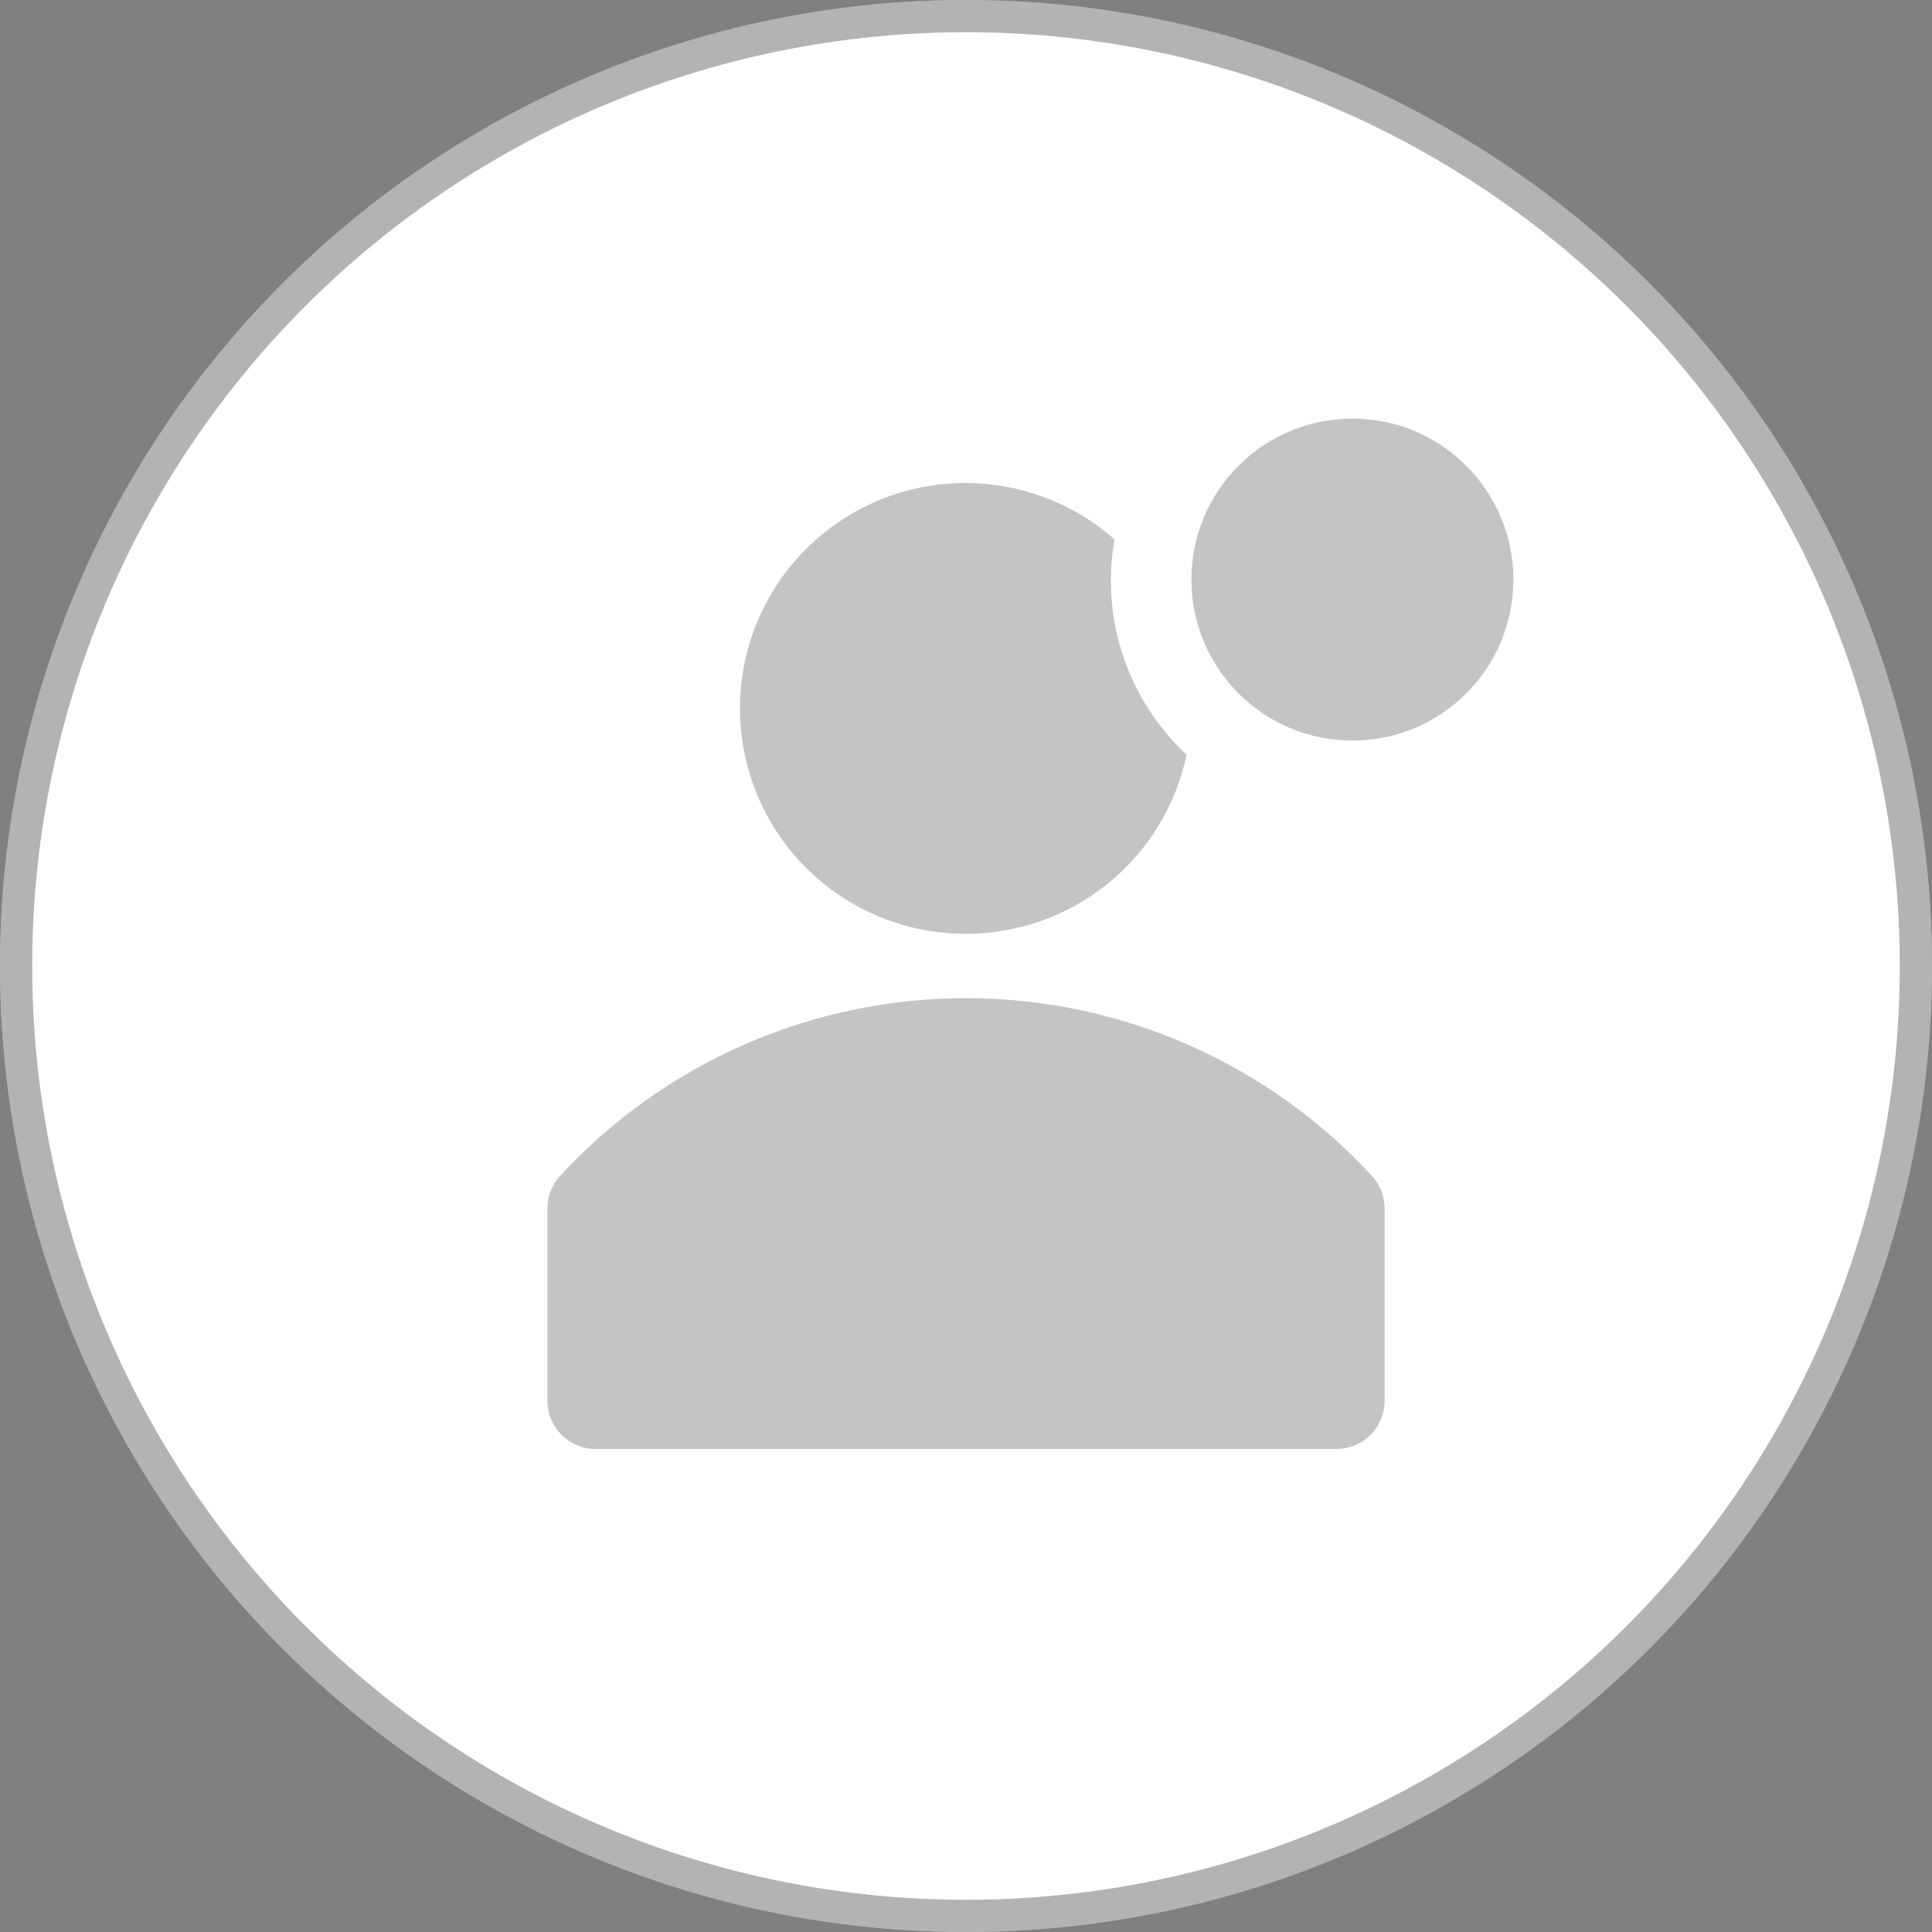
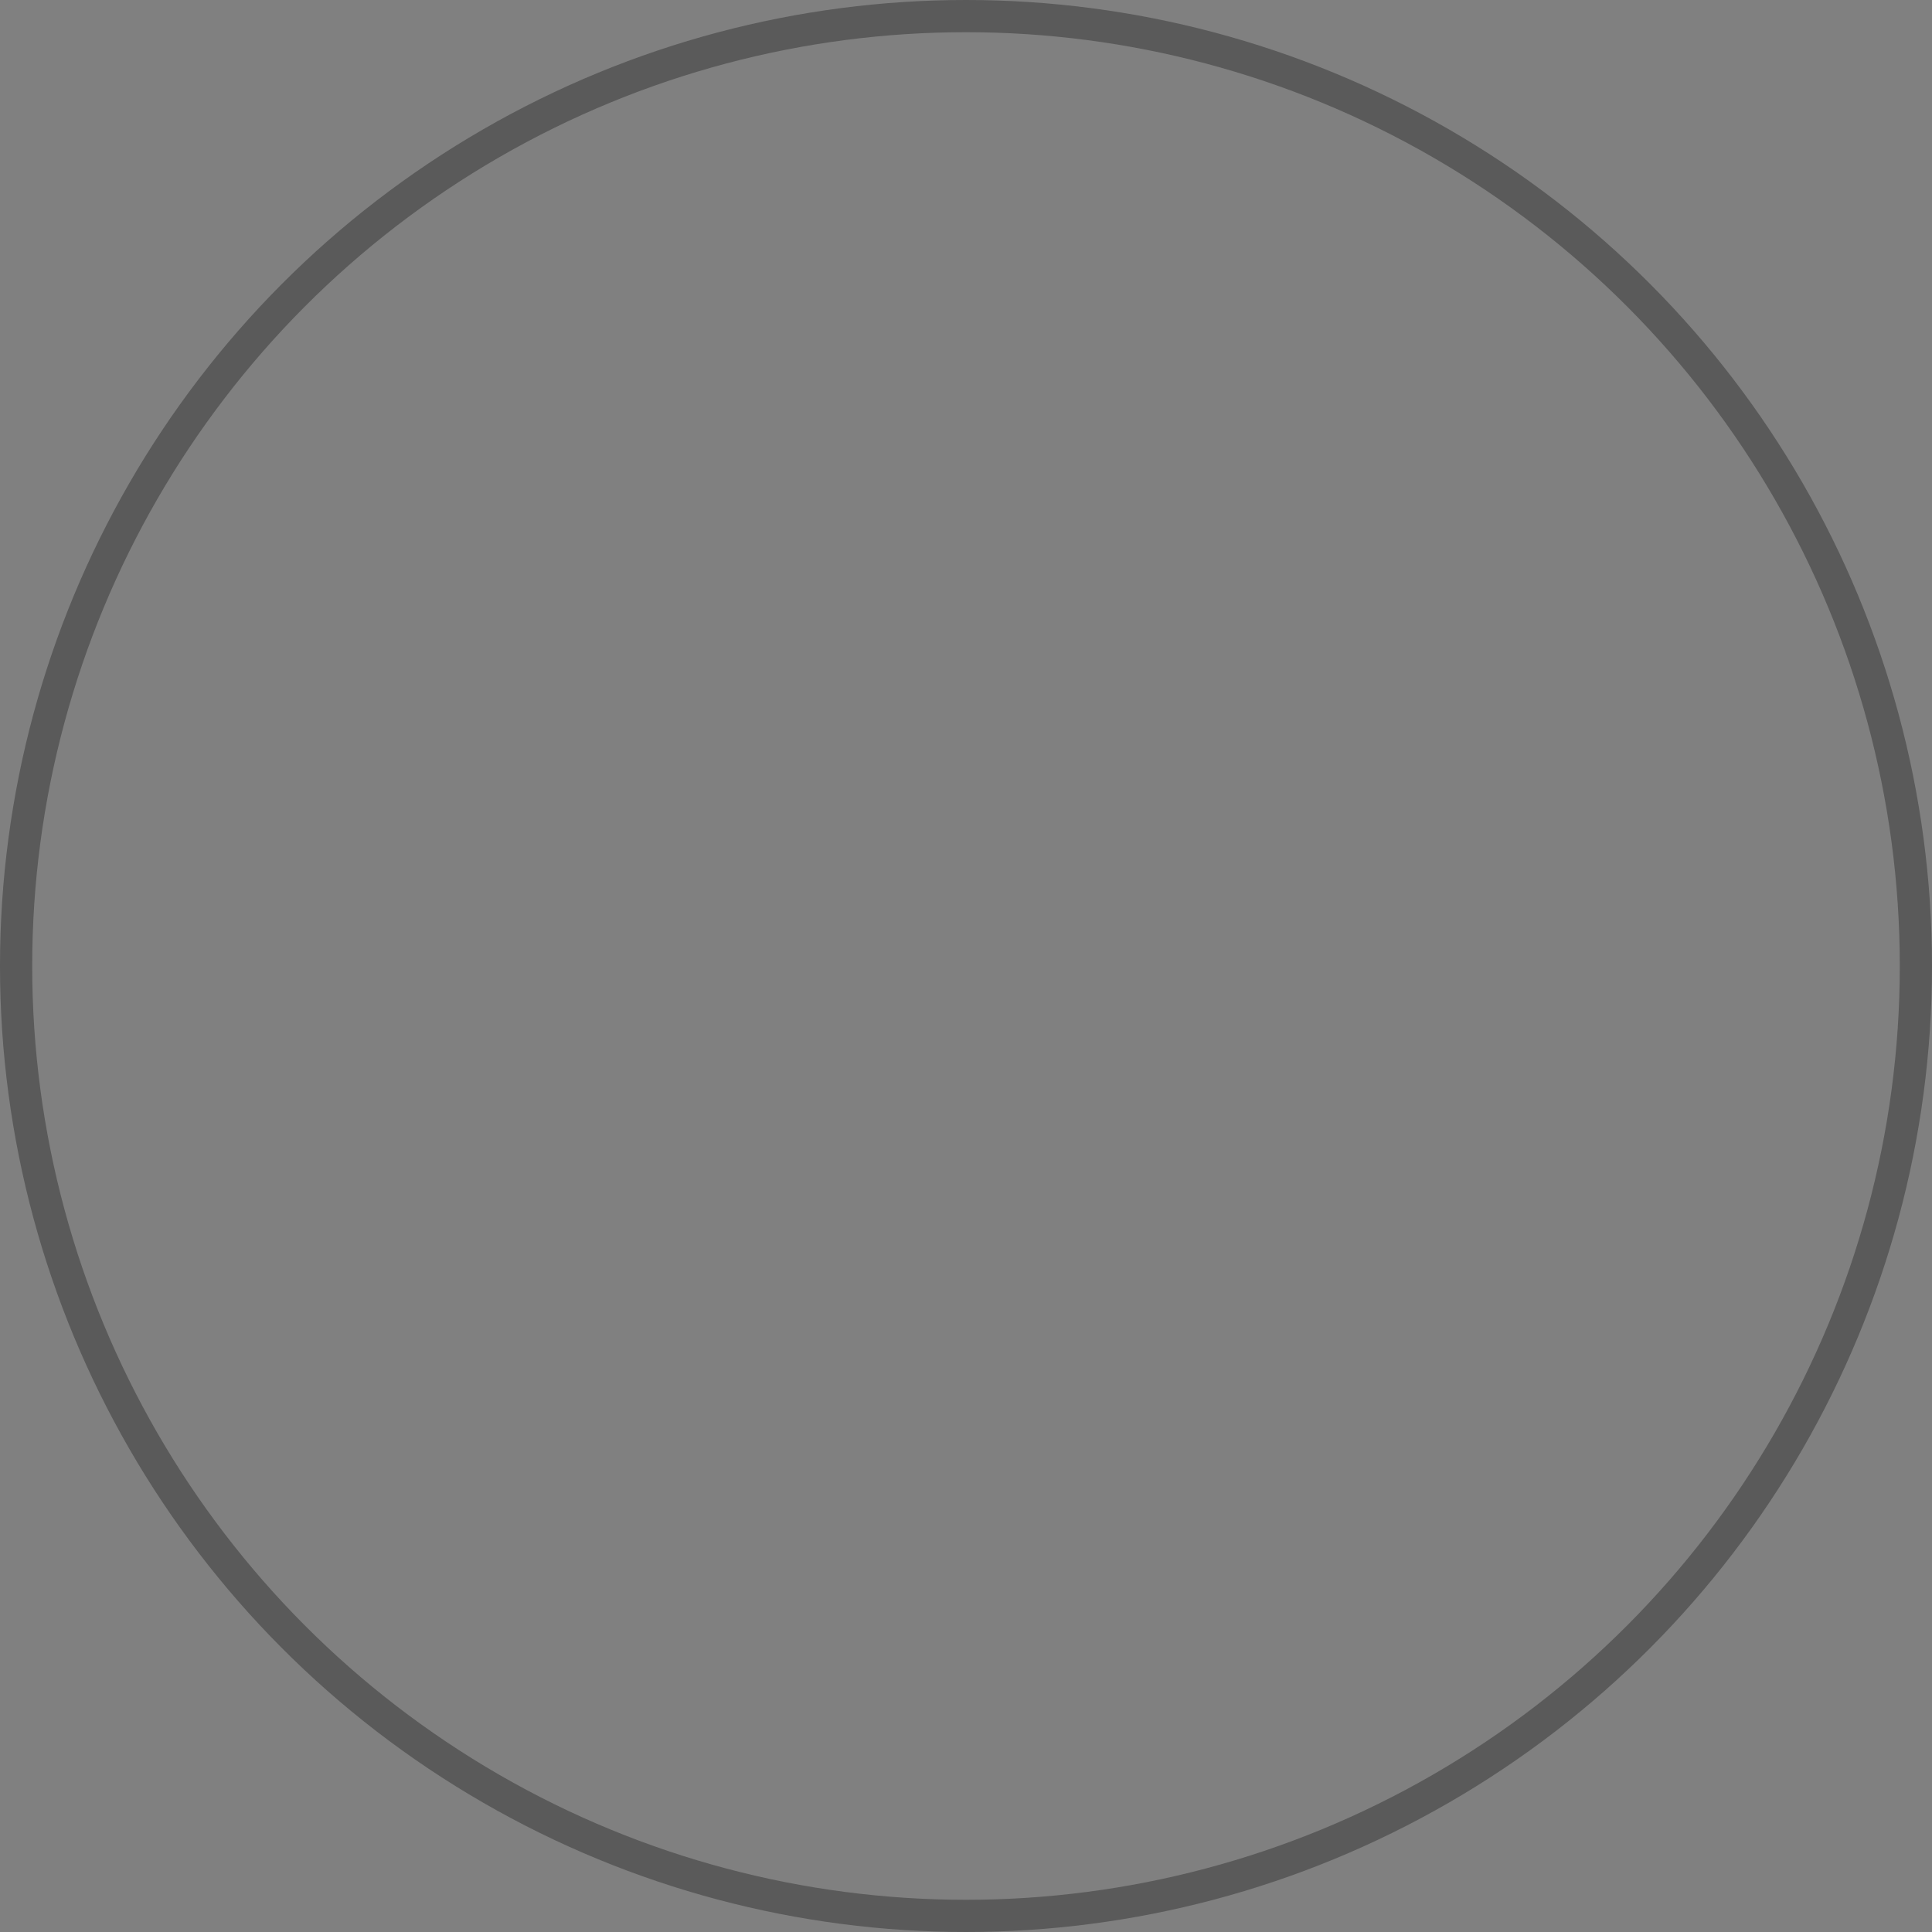
<svg xmlns="http://www.w3.org/2000/svg" width="60" height="60" viewBox="0 0 60 60" fill="none">
  <rect x="0" y="0" width="60" height="60" fill="#808080" stroke="none" />
-   <circle cx="30" cy="30" r="30" fill="white" />
  <circle cx="30" cy="30" r="29.5" stroke="black" stroke-opacity="0.3" />
  <g clip-path="url(#clip0_1521_471)">
-     <path d="M42.61 36.52C41.003 34.779 39.053 33.39 36.883 32.439C34.713 31.489 32.369 30.998 30 30.998C27.631 30.998 25.287 31.489 23.117 32.439C20.947 33.39 18.997 34.779 17.39 36.52C17.142 36.794 17.003 37.15 17 37.52V43.52C17.005 43.914 17.166 44.291 17.446 44.568C17.727 44.845 18.106 45 18.5 45H41.5C41.898 45 42.279 44.842 42.561 44.561C42.842 44.279 43 43.898 43 43.5V37.5C42.992 37.137 42.854 36.789 42.61 36.52Z" fill="#C4C4C4" />
-     <path d="M30 29C31.607 29 33.164 28.447 34.412 27.435C35.659 26.423 36.52 25.012 36.85 23.44C35.95 22.599 35.273 21.547 34.882 20.379C34.491 19.211 34.398 17.963 34.611 16.75C33.76 16 32.741 15.468 31.64 15.2C30.539 14.931 29.389 14.934 28.289 15.207C27.189 15.481 26.172 16.018 25.326 16.772C24.479 17.526 23.828 18.474 23.429 19.535C23.03 20.595 22.894 21.737 23.034 22.862C23.173 23.987 23.584 25.061 24.23 25.992C24.877 26.923 25.74 27.683 26.745 28.207C27.75 28.731 28.867 29.003 30 29Z" fill="#C4C4C4" />
-     <path d="M42 23C44.761 23 47 20.761 47 18C47 15.239 44.761 13 42 13C39.239 13 37 15.239 37 18C37 20.761 39.239 23 42 23Z" fill="#C4C4C4" />
-   </g>
+     </g>
  <defs>
    <clipPath id="clip0_1521_471">
      <rect width="36" height="36" fill="white" transform="translate(12 12)" />
    </clipPath>
  </defs>
</svg>